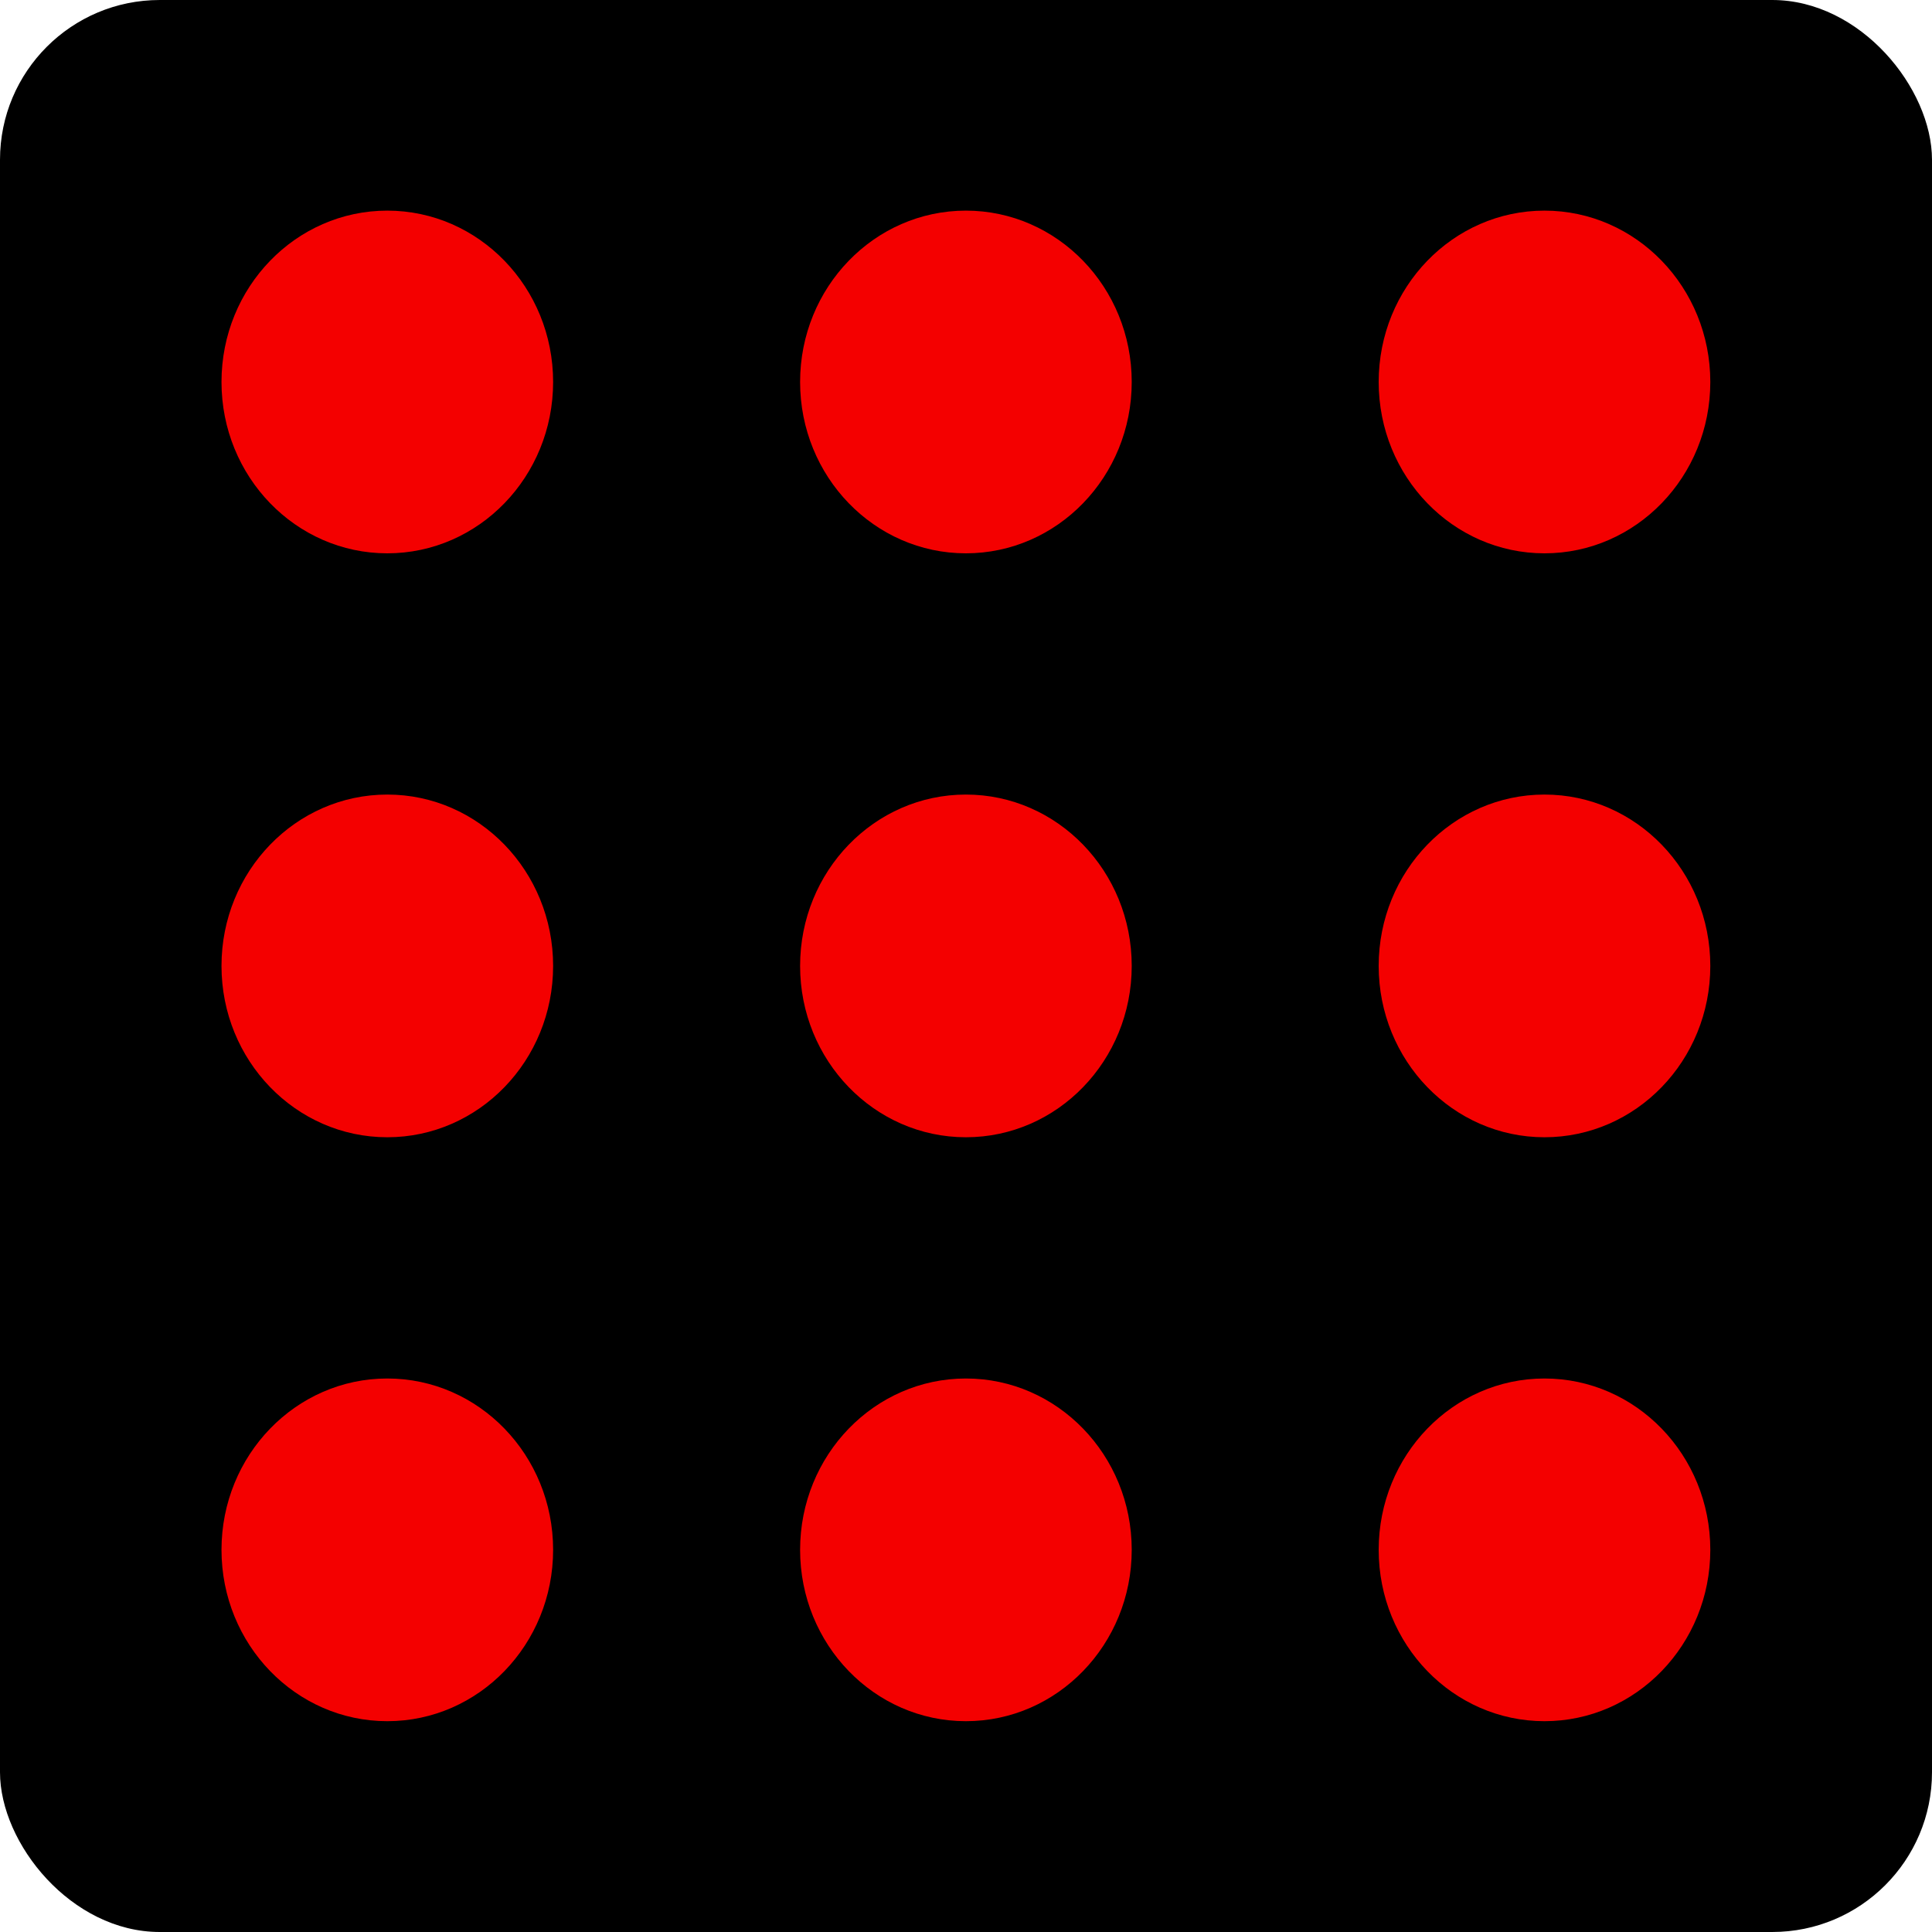
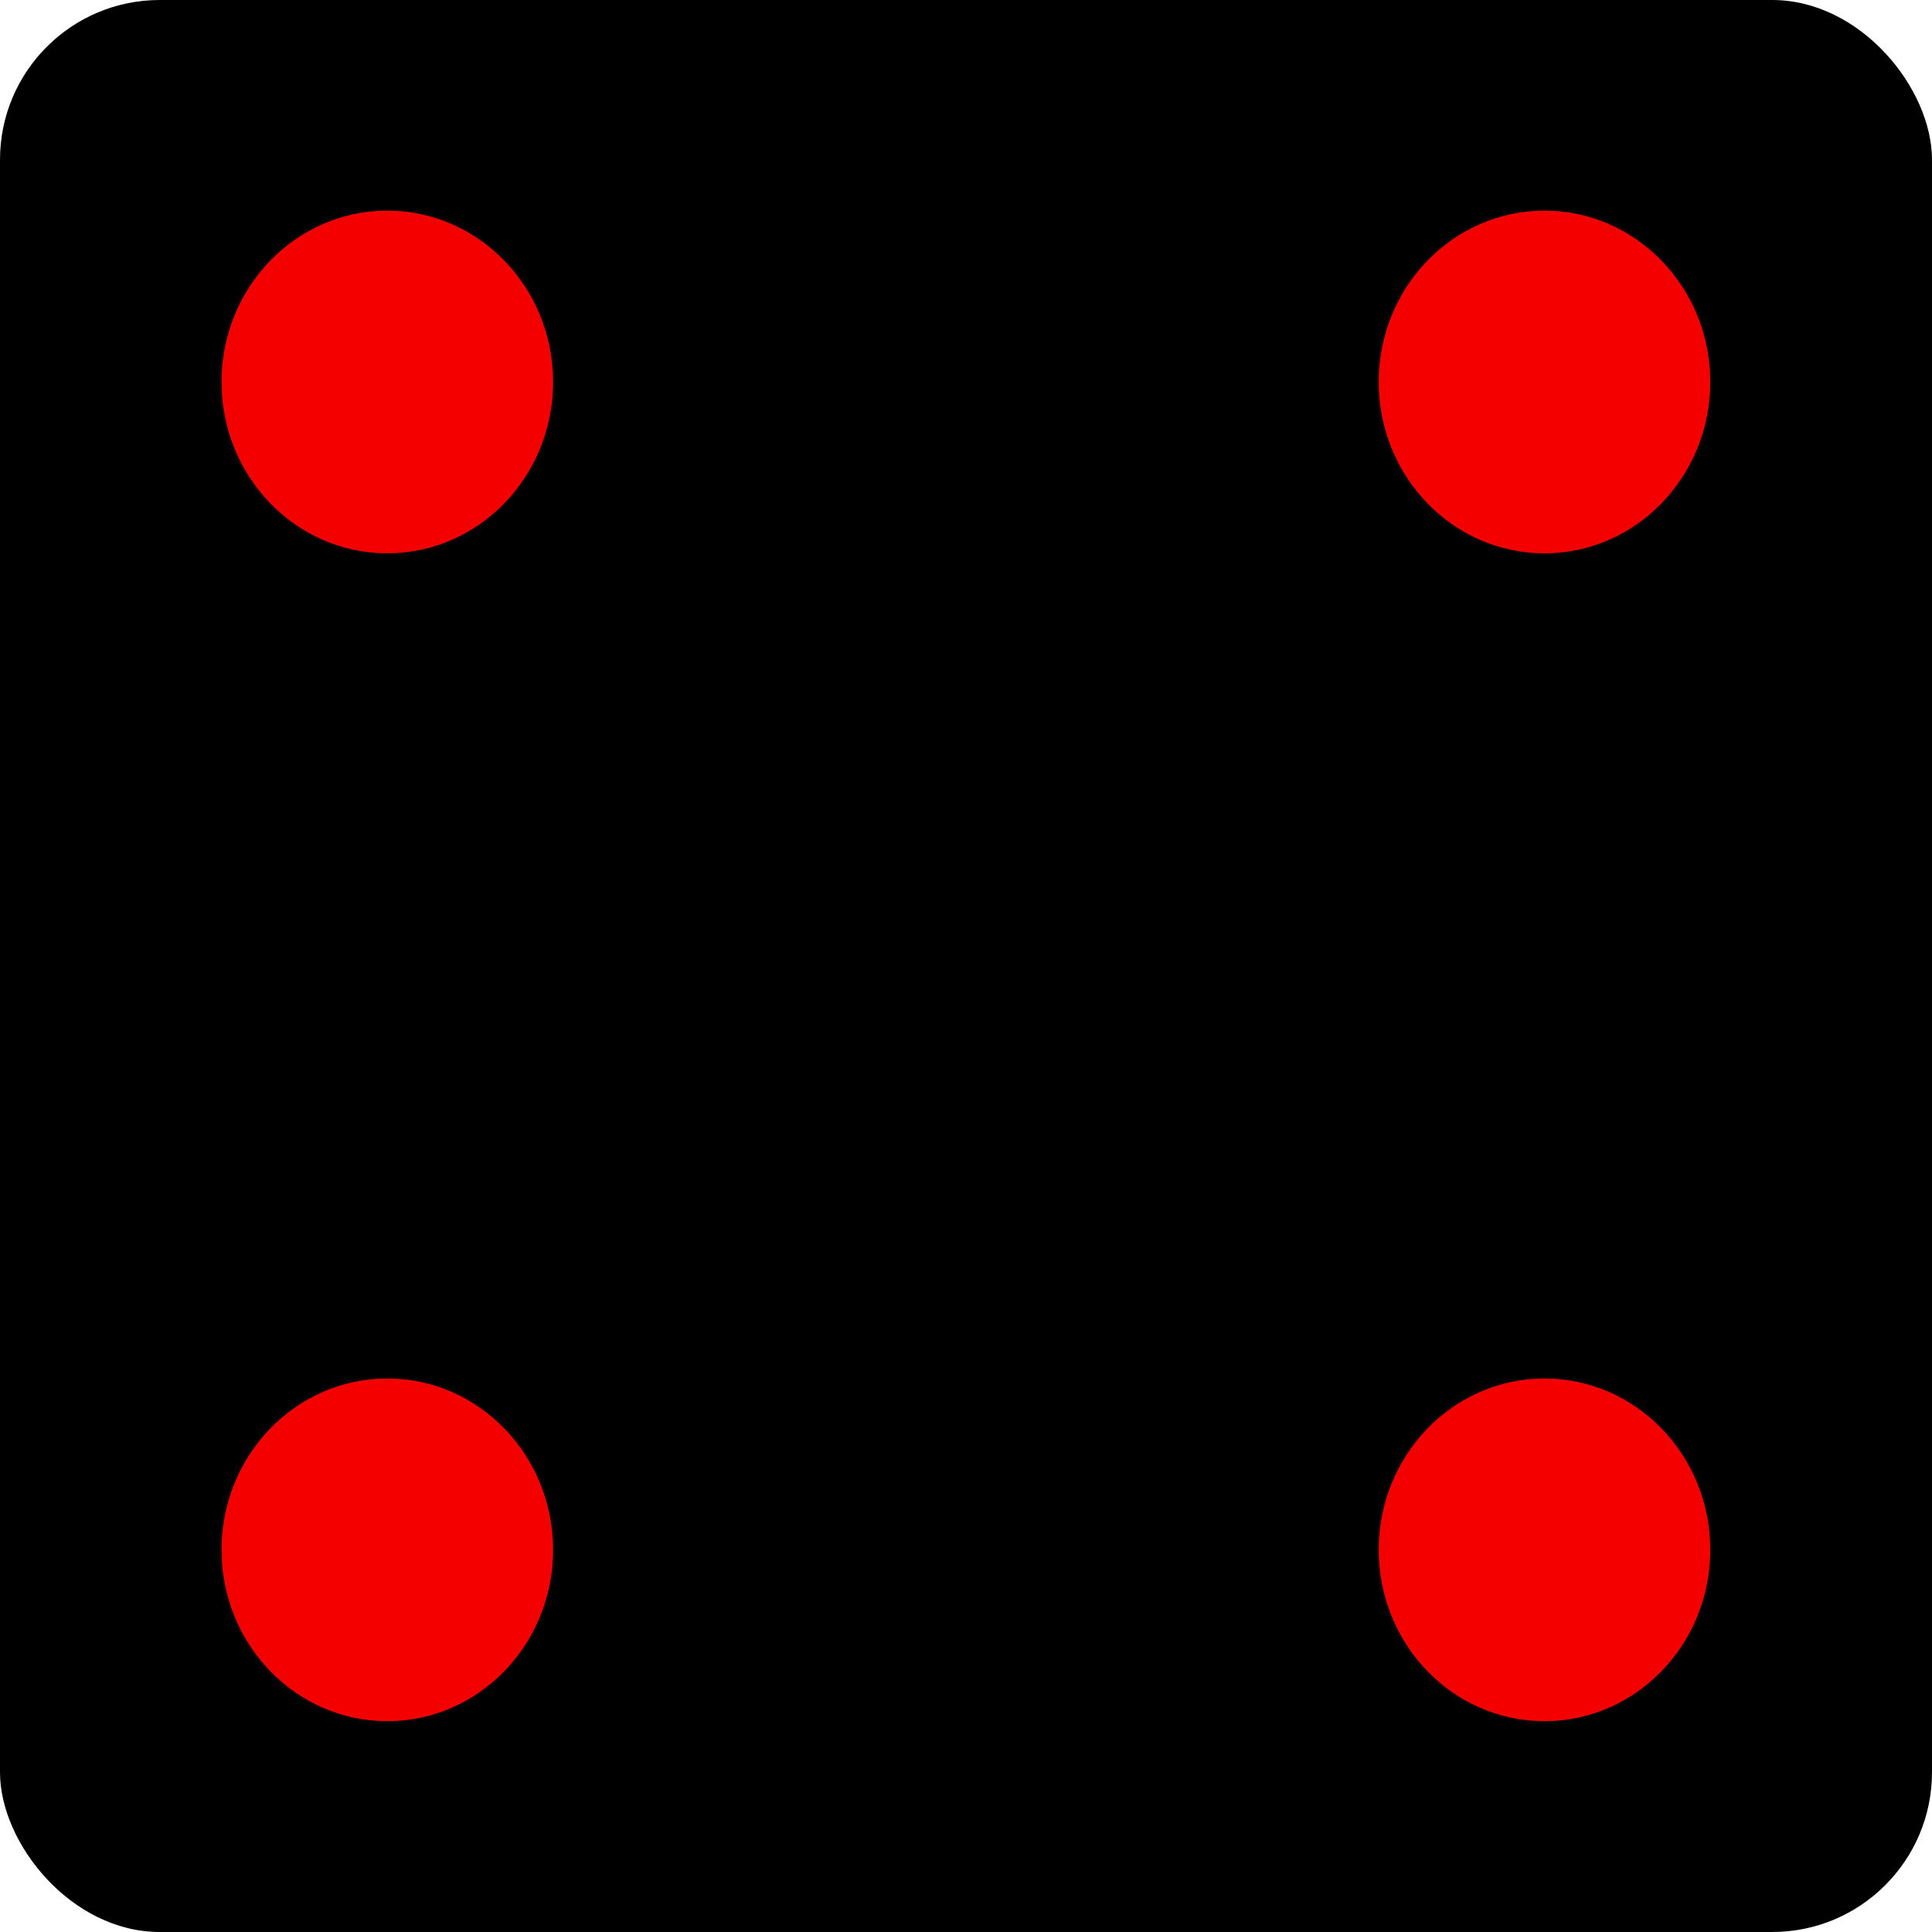
<svg xmlns="http://www.w3.org/2000/svg" xmlns:ns1="http://sodipodi.sourceforge.net/DTD/sodipodi-0.dtd" xmlns:ns2="http://www.inkscape.org/namespaces/inkscape" id="Layer_1" x="0px" y="0px" viewBox="0 0 111.846 111.846" xml:space="preserve" ns1:docname="Ros_logo.svg" width="111.846" height="111.846" ns2:version="1.3.1 (9b9bdc1480, 2023-11-25, custom)">
  <defs id="defs3">												</defs>
  <rect style="fill:#000000;fill-opacity:1;fill-rule:nonzero;stroke-width:1.118" id="rect3" width="111.846" height="111.846" x="0" y="0" ry="9.249" />
  <g id="g3" transform="matrix(0.879,0,0,0.879,6.267,3.213)">
    <path id="path39880" fill="#22314e" d="m 29.299,21.502 c 0,6.232 -4.89,11.285 -10.921,11.285 -6.03,0 -10.92,-5.053 -10.92,-11.285 0,-6.231 4.89,-11.285 10.92,-11.285 6.031,0 10.921,5.054 10.921,11.285 z" style="fill:#f40000;fill-opacity:1;fill-rule:nonzero;stroke-width:0.563" />
-     <path id="path39882" fill="#22314e" d="m 29.299,59.96 c 0,6.232 -4.89,11.285 -10.921,11.285 -6.03,0 -10.92,-5.053 -10.92,-11.285 0,-6.232 4.89,-11.285 10.92,-11.285 6.031,0 10.921,5.053 10.921,11.285 z" style="fill:#f40000;fill-opacity:1;fill-rule:nonzero;stroke-width:0.563" />
    <path id="path39884" fill="#22314e" d="m 29.299,98.418 c 0,6.231 -4.89,11.285 -10.921,11.285 -6.03,0 -10.92,-5.054 -10.92,-11.285 0,-6.231 4.89,-11.285 10.92,-11.285 6.031,0 10.921,5.053 10.921,11.285 z" style="fill:#f40000;fill-opacity:1;fill-rule:nonzero;stroke-width:0.563" />
-     <path id="path39886" fill="#22314e" d="m 67.406,59.96 c 0,6.232 -4.89,11.285 -10.921,11.285 -6.03,0 -10.92,-5.053 -10.92,-11.285 0,-6.232 4.89,-11.285 10.92,-11.285 6.031,0 10.921,5.053 10.921,11.285 z" style="fill:#f40000;fill-opacity:1;fill-rule:nonzero;stroke-width:0.563" />
-     <path id="path39888" fill="#22314e" d="m 67.406,21.502 c 0,6.232 -4.89,11.285 -10.921,11.285 -6.03,0 -10.92,-5.053 -10.92,-11.285 0,-6.231 4.89,-11.285 10.92,-11.285 6.031,0 10.921,5.054 10.921,11.285 z" style="fill:#f40000;fill-opacity:1;fill-rule:nonzero;stroke-width:0.563" />
-     <path id="path39890" fill="#22314e" d="m 105.512,59.96 c 0,6.232 -4.89,11.285 -10.921,11.285 -6.03,0 -10.92,-5.053 -10.92,-11.285 0,-6.232 4.89,-11.285 10.92,-11.285 6.032,0 10.921,5.053 10.921,11.285 z" style="fill:#f40000;fill-opacity:1;fill-rule:nonzero;stroke-width:0.563" />
    <path id="path39892" fill="#22314e" d="m 105.512,21.502 c 0,6.232 -4.89,11.285 -10.921,11.285 -6.03,0 -10.92,-5.053 -10.92,-11.285 0,-6.231 4.89,-11.285 10.92,-11.285 6.032,0 10.921,5.054 10.921,11.285 z" style="fill:#f40000;fill-opacity:1;fill-rule:nonzero;stroke-width:0.563" />
    <path id="path39894" fill="#22314e" d="m 105.512,98.418 c 0,6.231 -4.89,11.285 -10.921,11.285 -6.03,0 -10.92,-5.054 -10.92,-11.285 0,-6.231 4.89,-11.285 10.92,-11.285 6.032,0 10.921,5.053 10.921,11.285 z" style="fill:#f40000;fill-opacity:1;fill-rule:nonzero;stroke-width:0.563" />
-     <path id="path39896" fill="#22314e" d="m 67.406,98.418 c 0,6.231 -4.89,11.285 -10.921,11.285 -6.03,0 -10.92,-5.054 -10.92,-11.285 0,-6.231 4.89,-11.285 10.92,-11.285 6.031,0 10.921,5.053 10.921,11.285 z" style="fill:#f40000;fill-opacity:1;fill-rule:nonzero;stroke-width:0.563" />
  </g>
</svg>